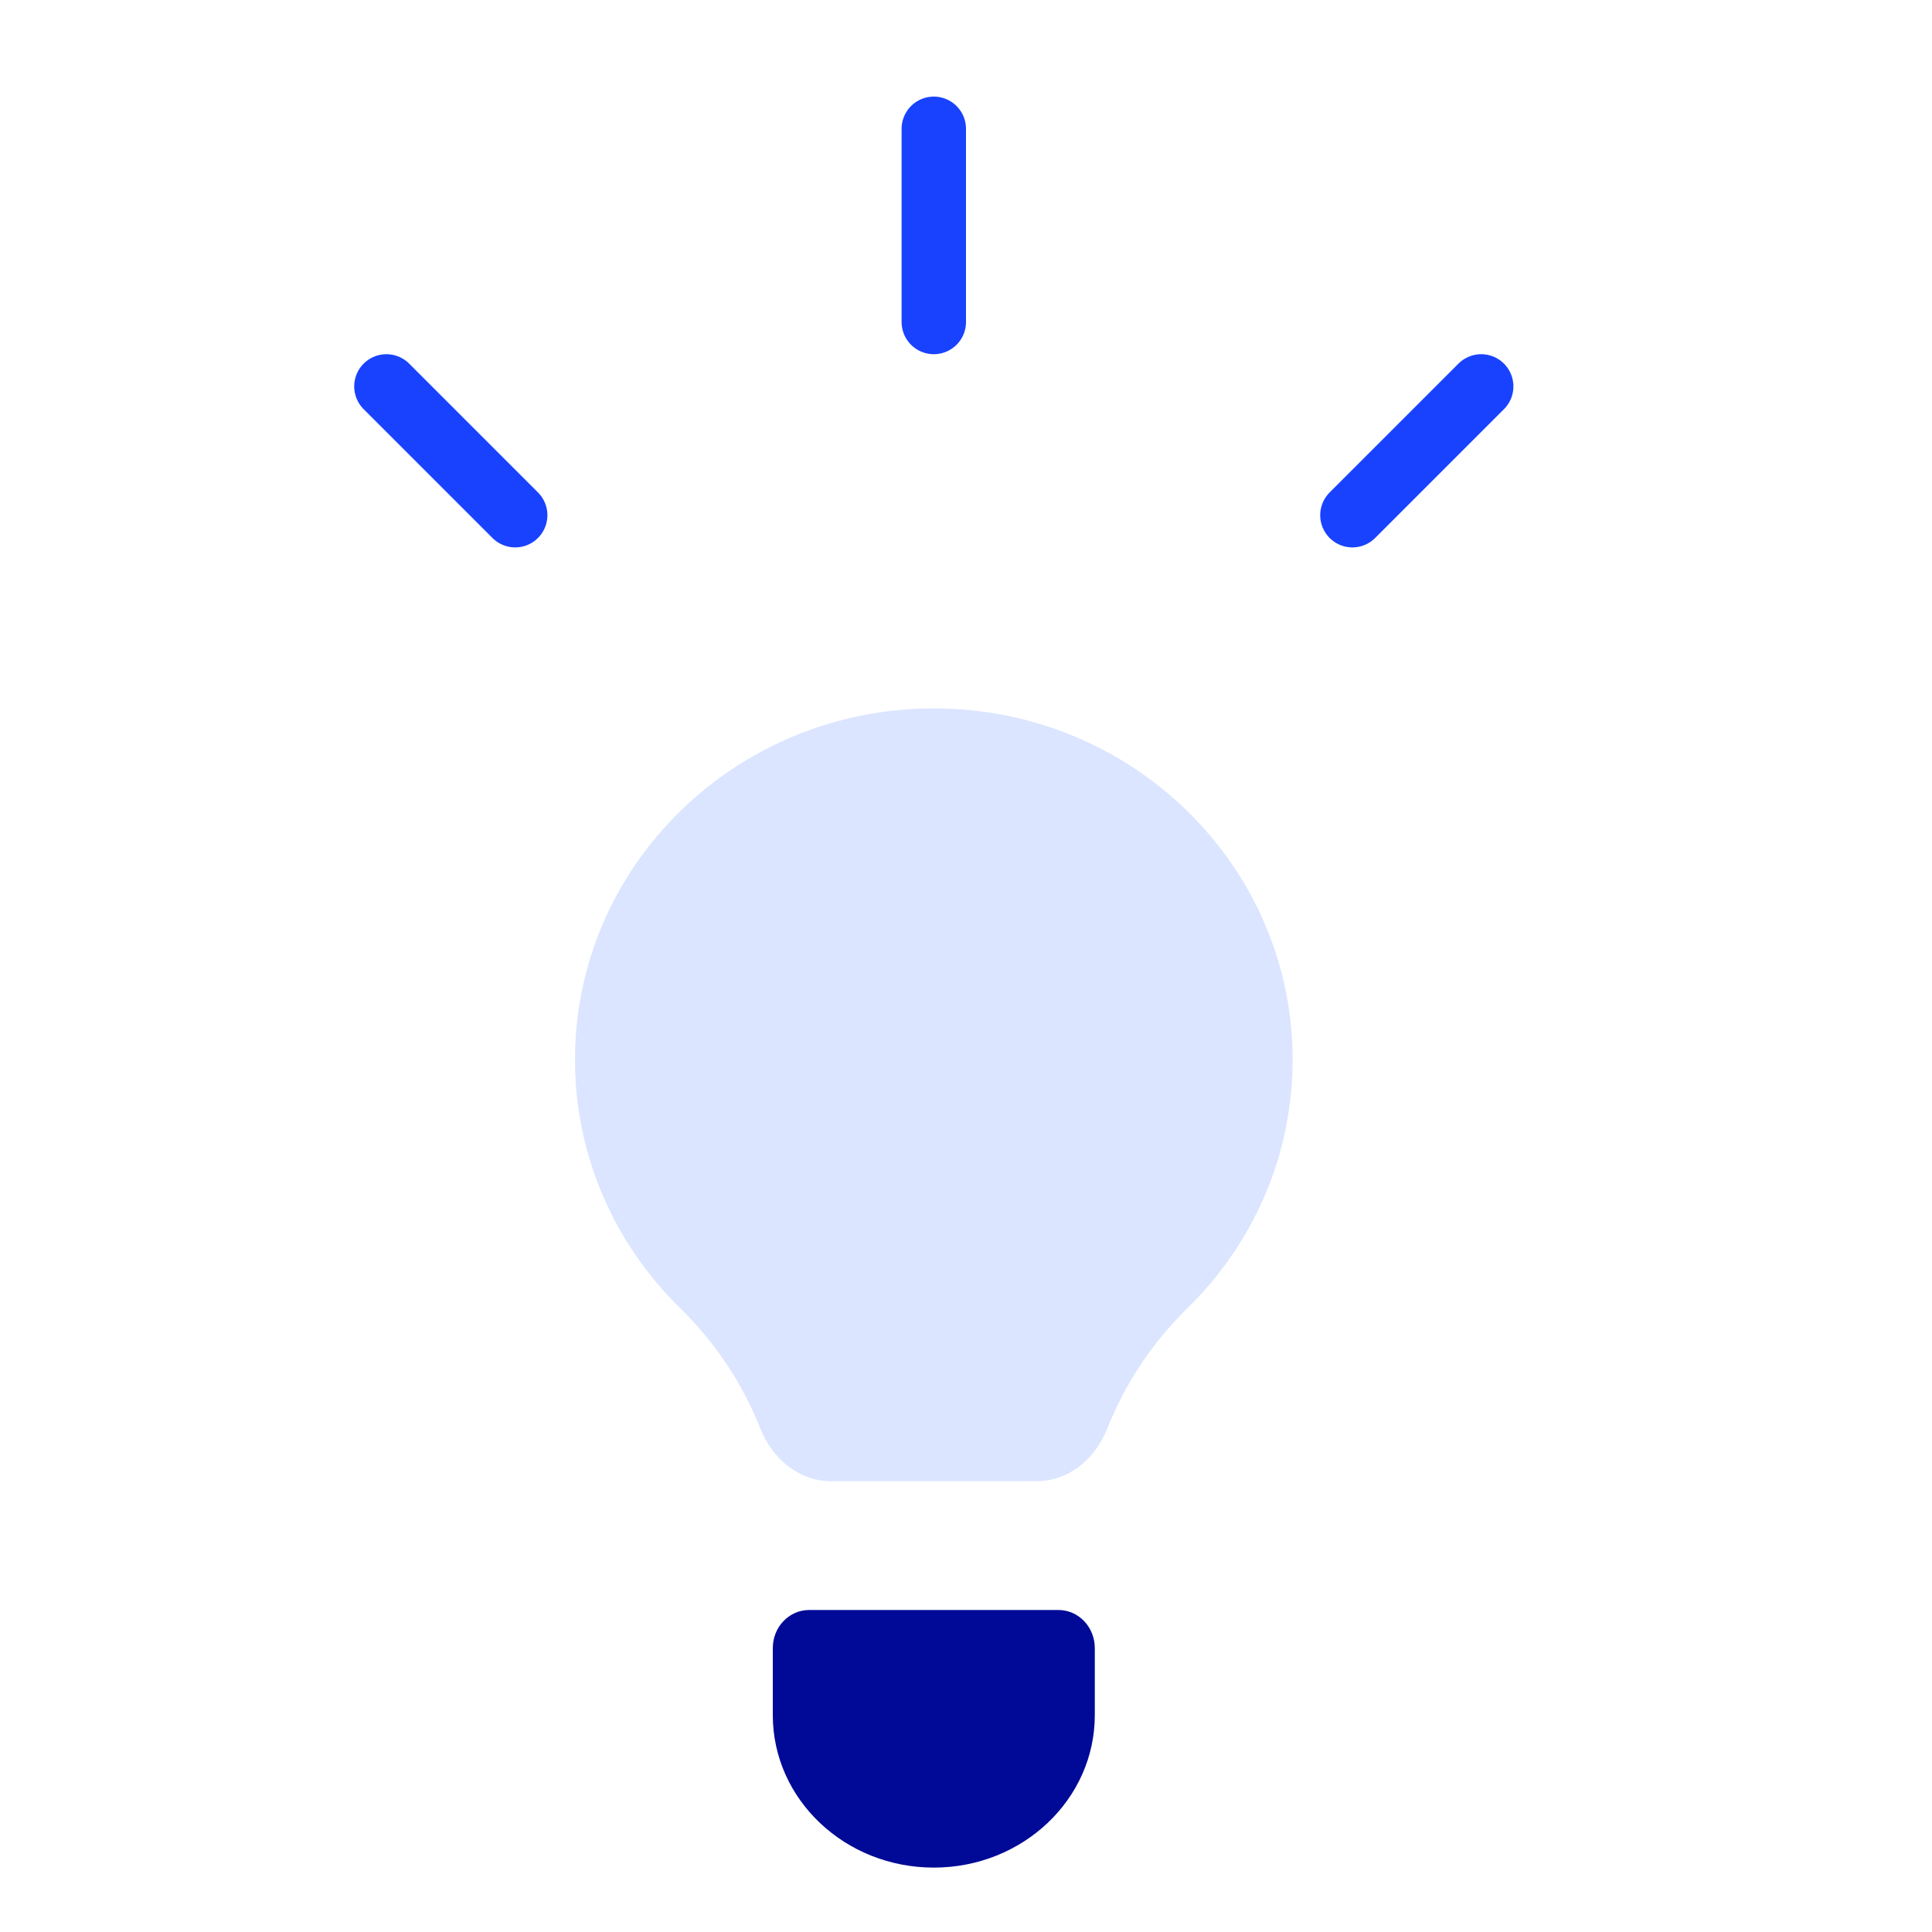
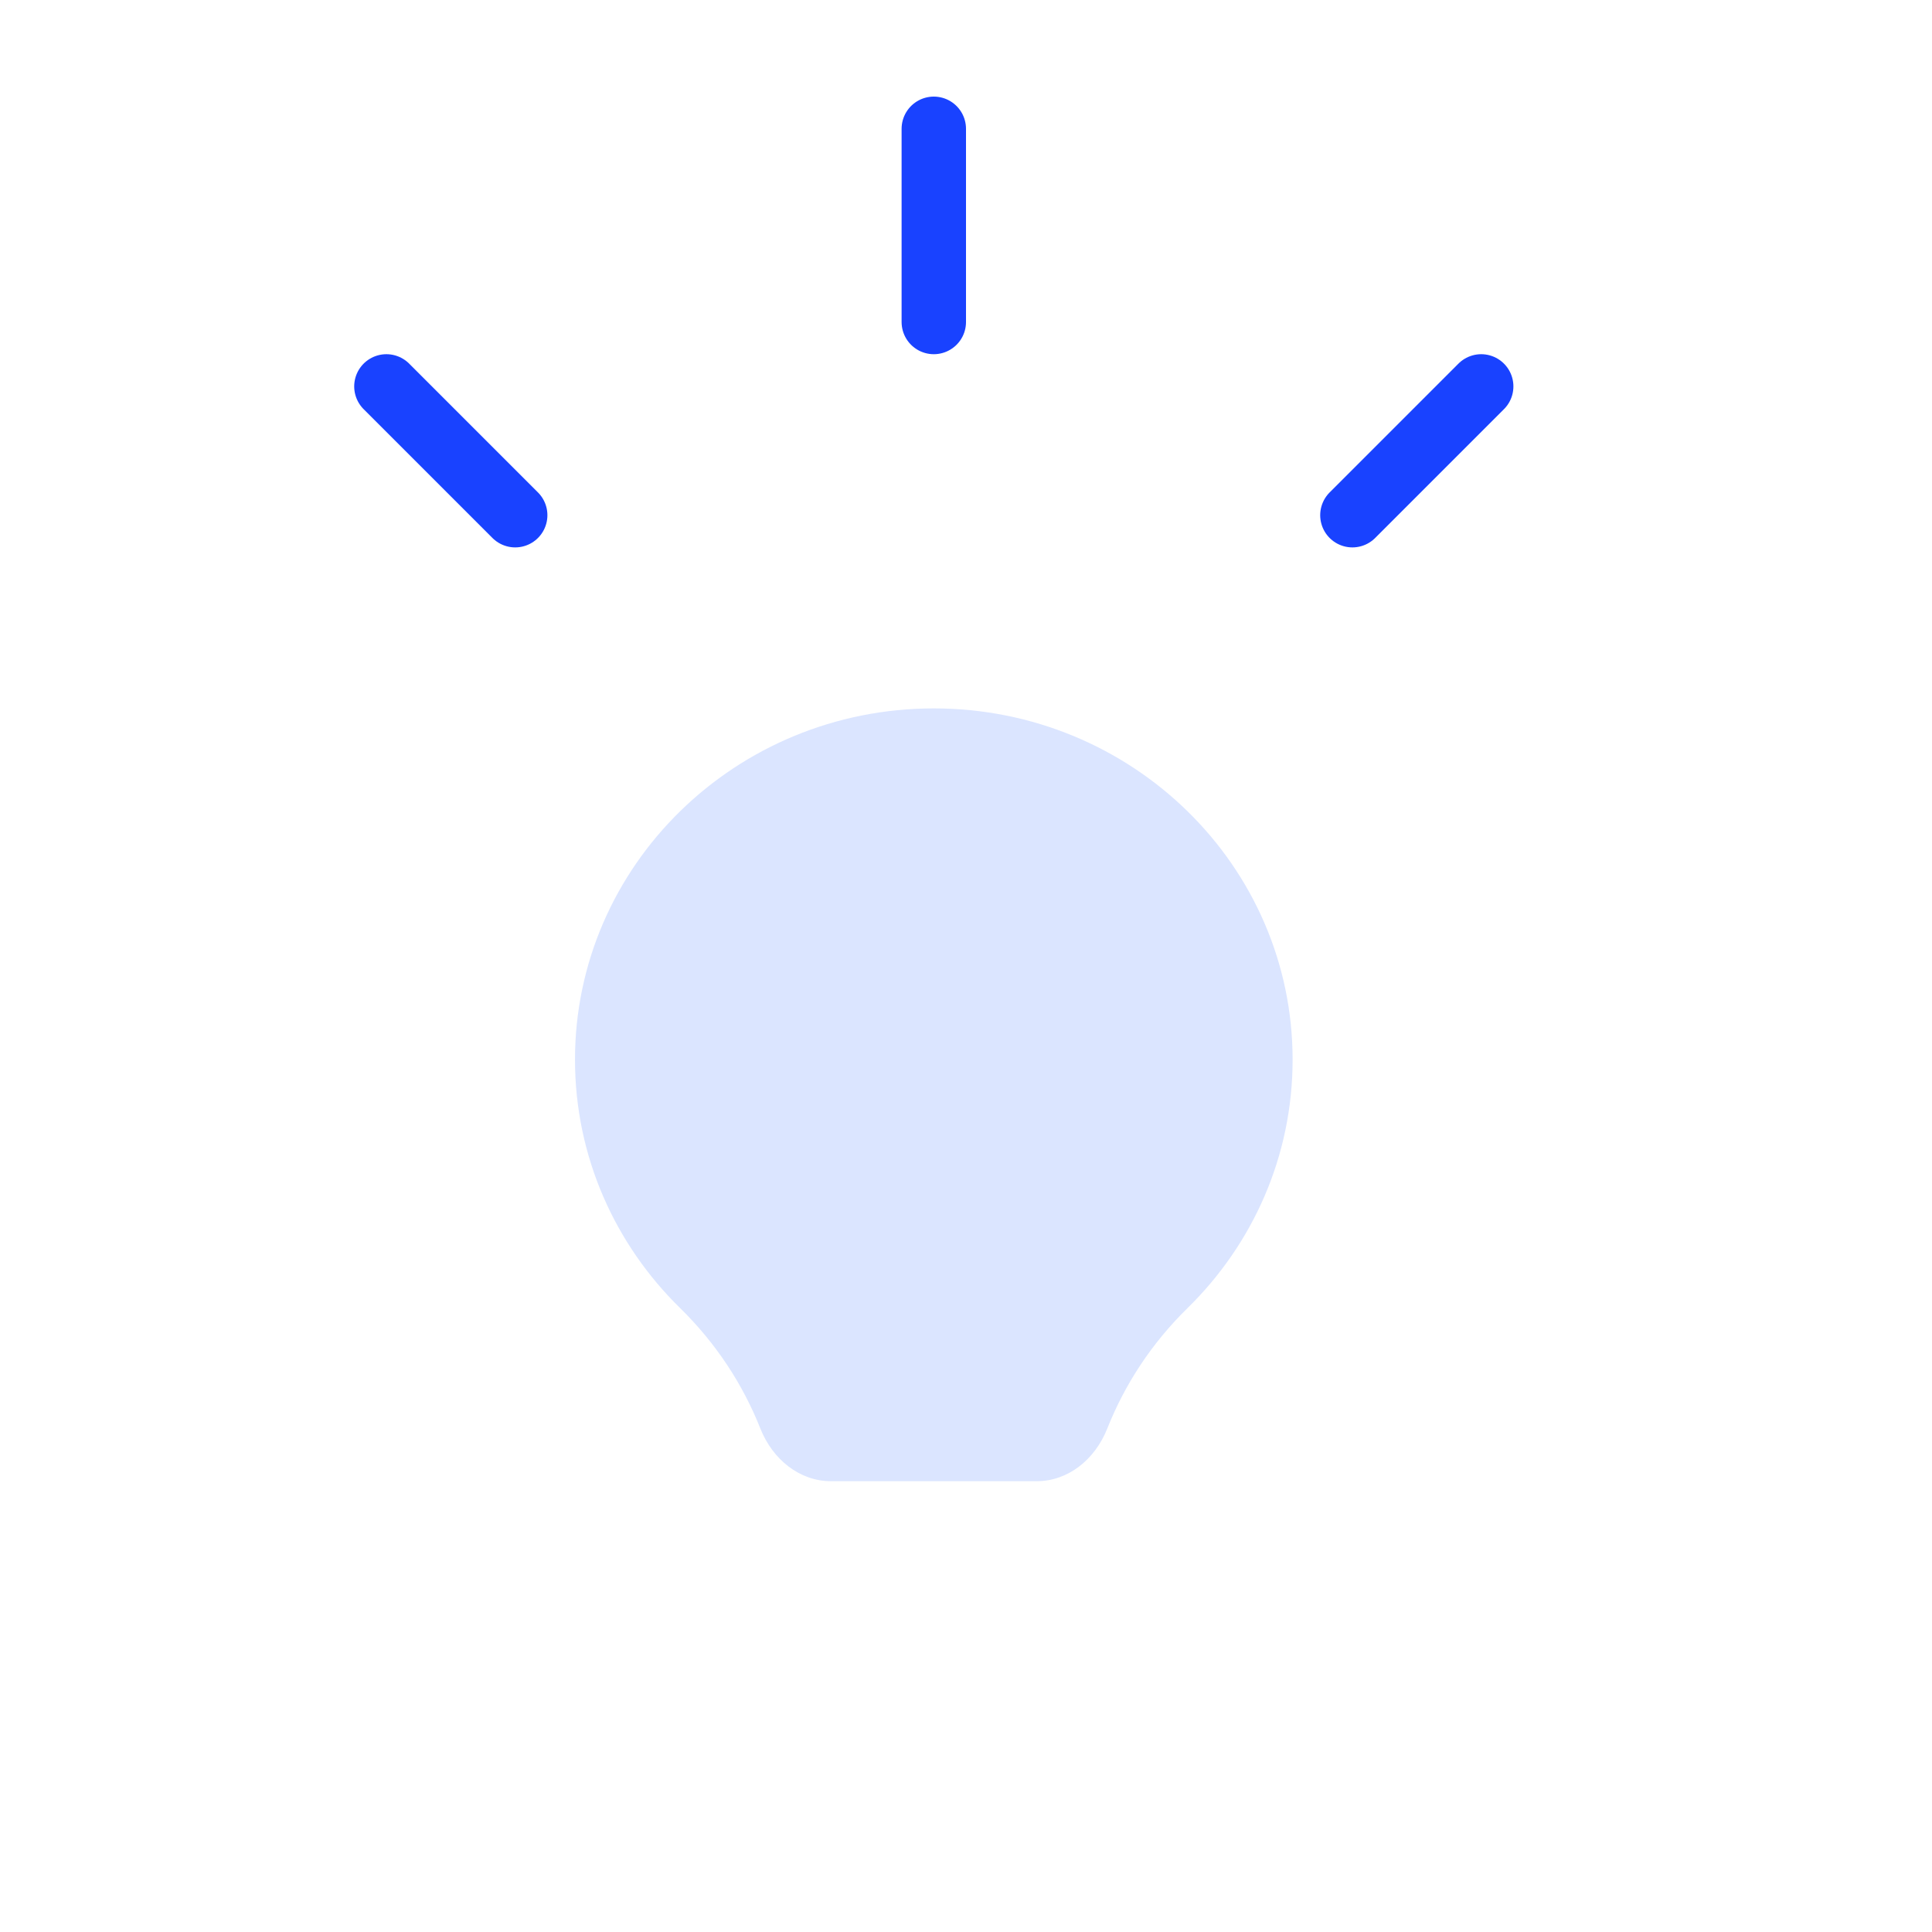
<svg xmlns="http://www.w3.org/2000/svg" width="60" height="60" viewBox="0 0 60 60" fill="none">
  <path d="M12 12L16 16" stroke="#1942FF" stroke-width="2" stroke-linecap="round" stroke-linejoin="round" />
  <path d="M29 4V10" stroke="#1942FF" stroke-width="2" stroke-linecap="round" stroke-linejoin="round" />
  <path d="M46 12L42 16" stroke="#1942FF" stroke-width="2" stroke-linecap="round" stroke-linejoin="round" />
  <path fill-rule="evenodd" clip-rule="evenodd" d="M29.002 22H29C22.847 22 17.857 26.884 17.857 32.909C17.857 35.922 19.105 38.65 21.122 40.624C22.245 41.725 23.073 43.001 23.613 44.363C23.998 45.332 24.835 46 25.809 46H32.193C33.168 46 34.004 45.332 34.389 44.361C34.928 43.001 35.757 41.724 36.88 40.624C38.897 38.648 40.143 35.922 40.143 32.909C40.143 26.884 35.155 22 29.002 22Z" fill="#DBE5FF" />
-   <path fill-rule="evenodd" clip-rule="evenodd" d="M32.872 50H25.128C24.505 50 24 50.529 24 51.182V53.266C24 55.88 26.238 58 29 58C31.761 58 34 55.88 34 53.266V51.182C34 50.529 33.495 50 32.872 50" fill="#000A97" />
</svg>